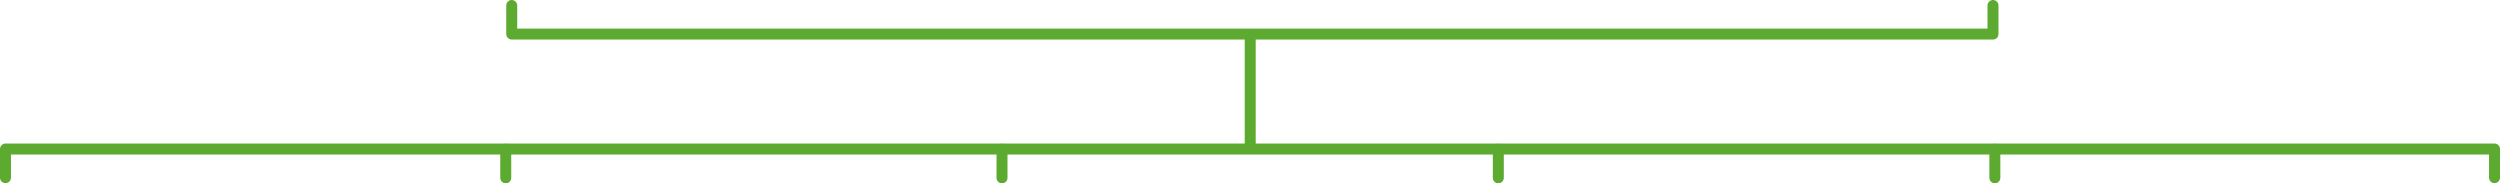
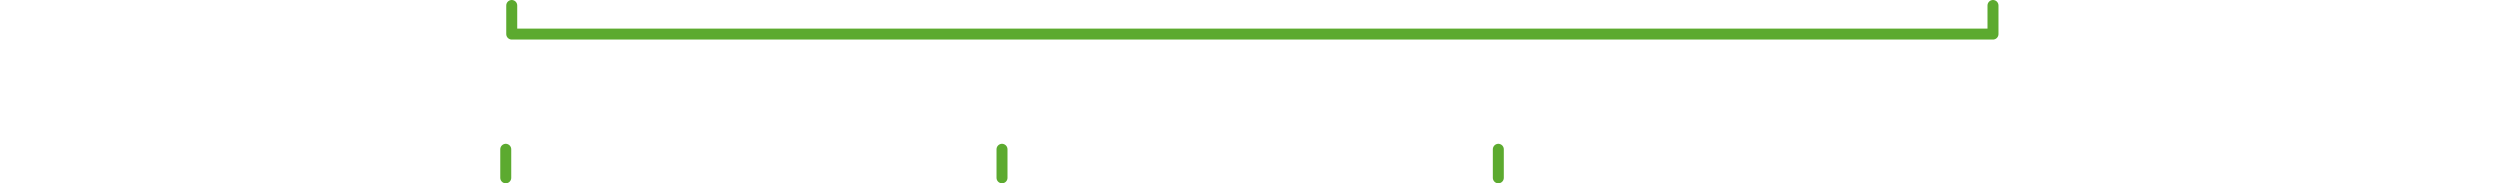
<svg xmlns="http://www.w3.org/2000/svg" version="1.1" id="Capa_1" x="0px" y="0px" viewBox="0 0 455.66 33.41" xml:space="preserve">
  <g id="Capa_2_1_">
    <g id="contenido">
      <polyline fill="none" stroke="#5CAA2F" stroke-width="2" stroke-linecap="round" stroke-linejoin="round" points="363.25,1     363.25,6.21 93.27,6.21 93.27,1   " />
-       <polyline fill="none" stroke="#5CAA2F" stroke-width="2" stroke-linecap="round" stroke-linejoin="round" points="1,32.38     1,27.16 454.66,27.16 454.66,32.38   " />
-       <line fill="none" stroke="#5CAA2F" stroke-width="2" stroke-linecap="round" stroke-linejoin="round" x1="227.87" y1="26.9" x2="227.87" y2="6.3" />
-       <line fill="none" stroke="#5CAA2F" stroke-width="2" stroke-linecap="round" stroke-linejoin="round" x1="363.59" y1="32.41" x2="363.59" y2="27.21" />
      <line fill="none" stroke="#5CAA2F" stroke-width="2" stroke-linecap="round" stroke-linejoin="round" x1="273.09" y1="32.41" x2="273.09" y2="27.21" />
      <line fill="none" stroke="#5CAA2F" stroke-width="2" stroke-linecap="round" stroke-linejoin="round" x1="182.63" y1="32.41" x2="182.63" y2="27.21" />
      <line fill="none" stroke="#5CAA2F" stroke-width="2" stroke-linecap="round" stroke-linejoin="round" x1="92.18" y1="32.41" x2="92.18" y2="27.21" />
    </g>
  </g>
</svg>